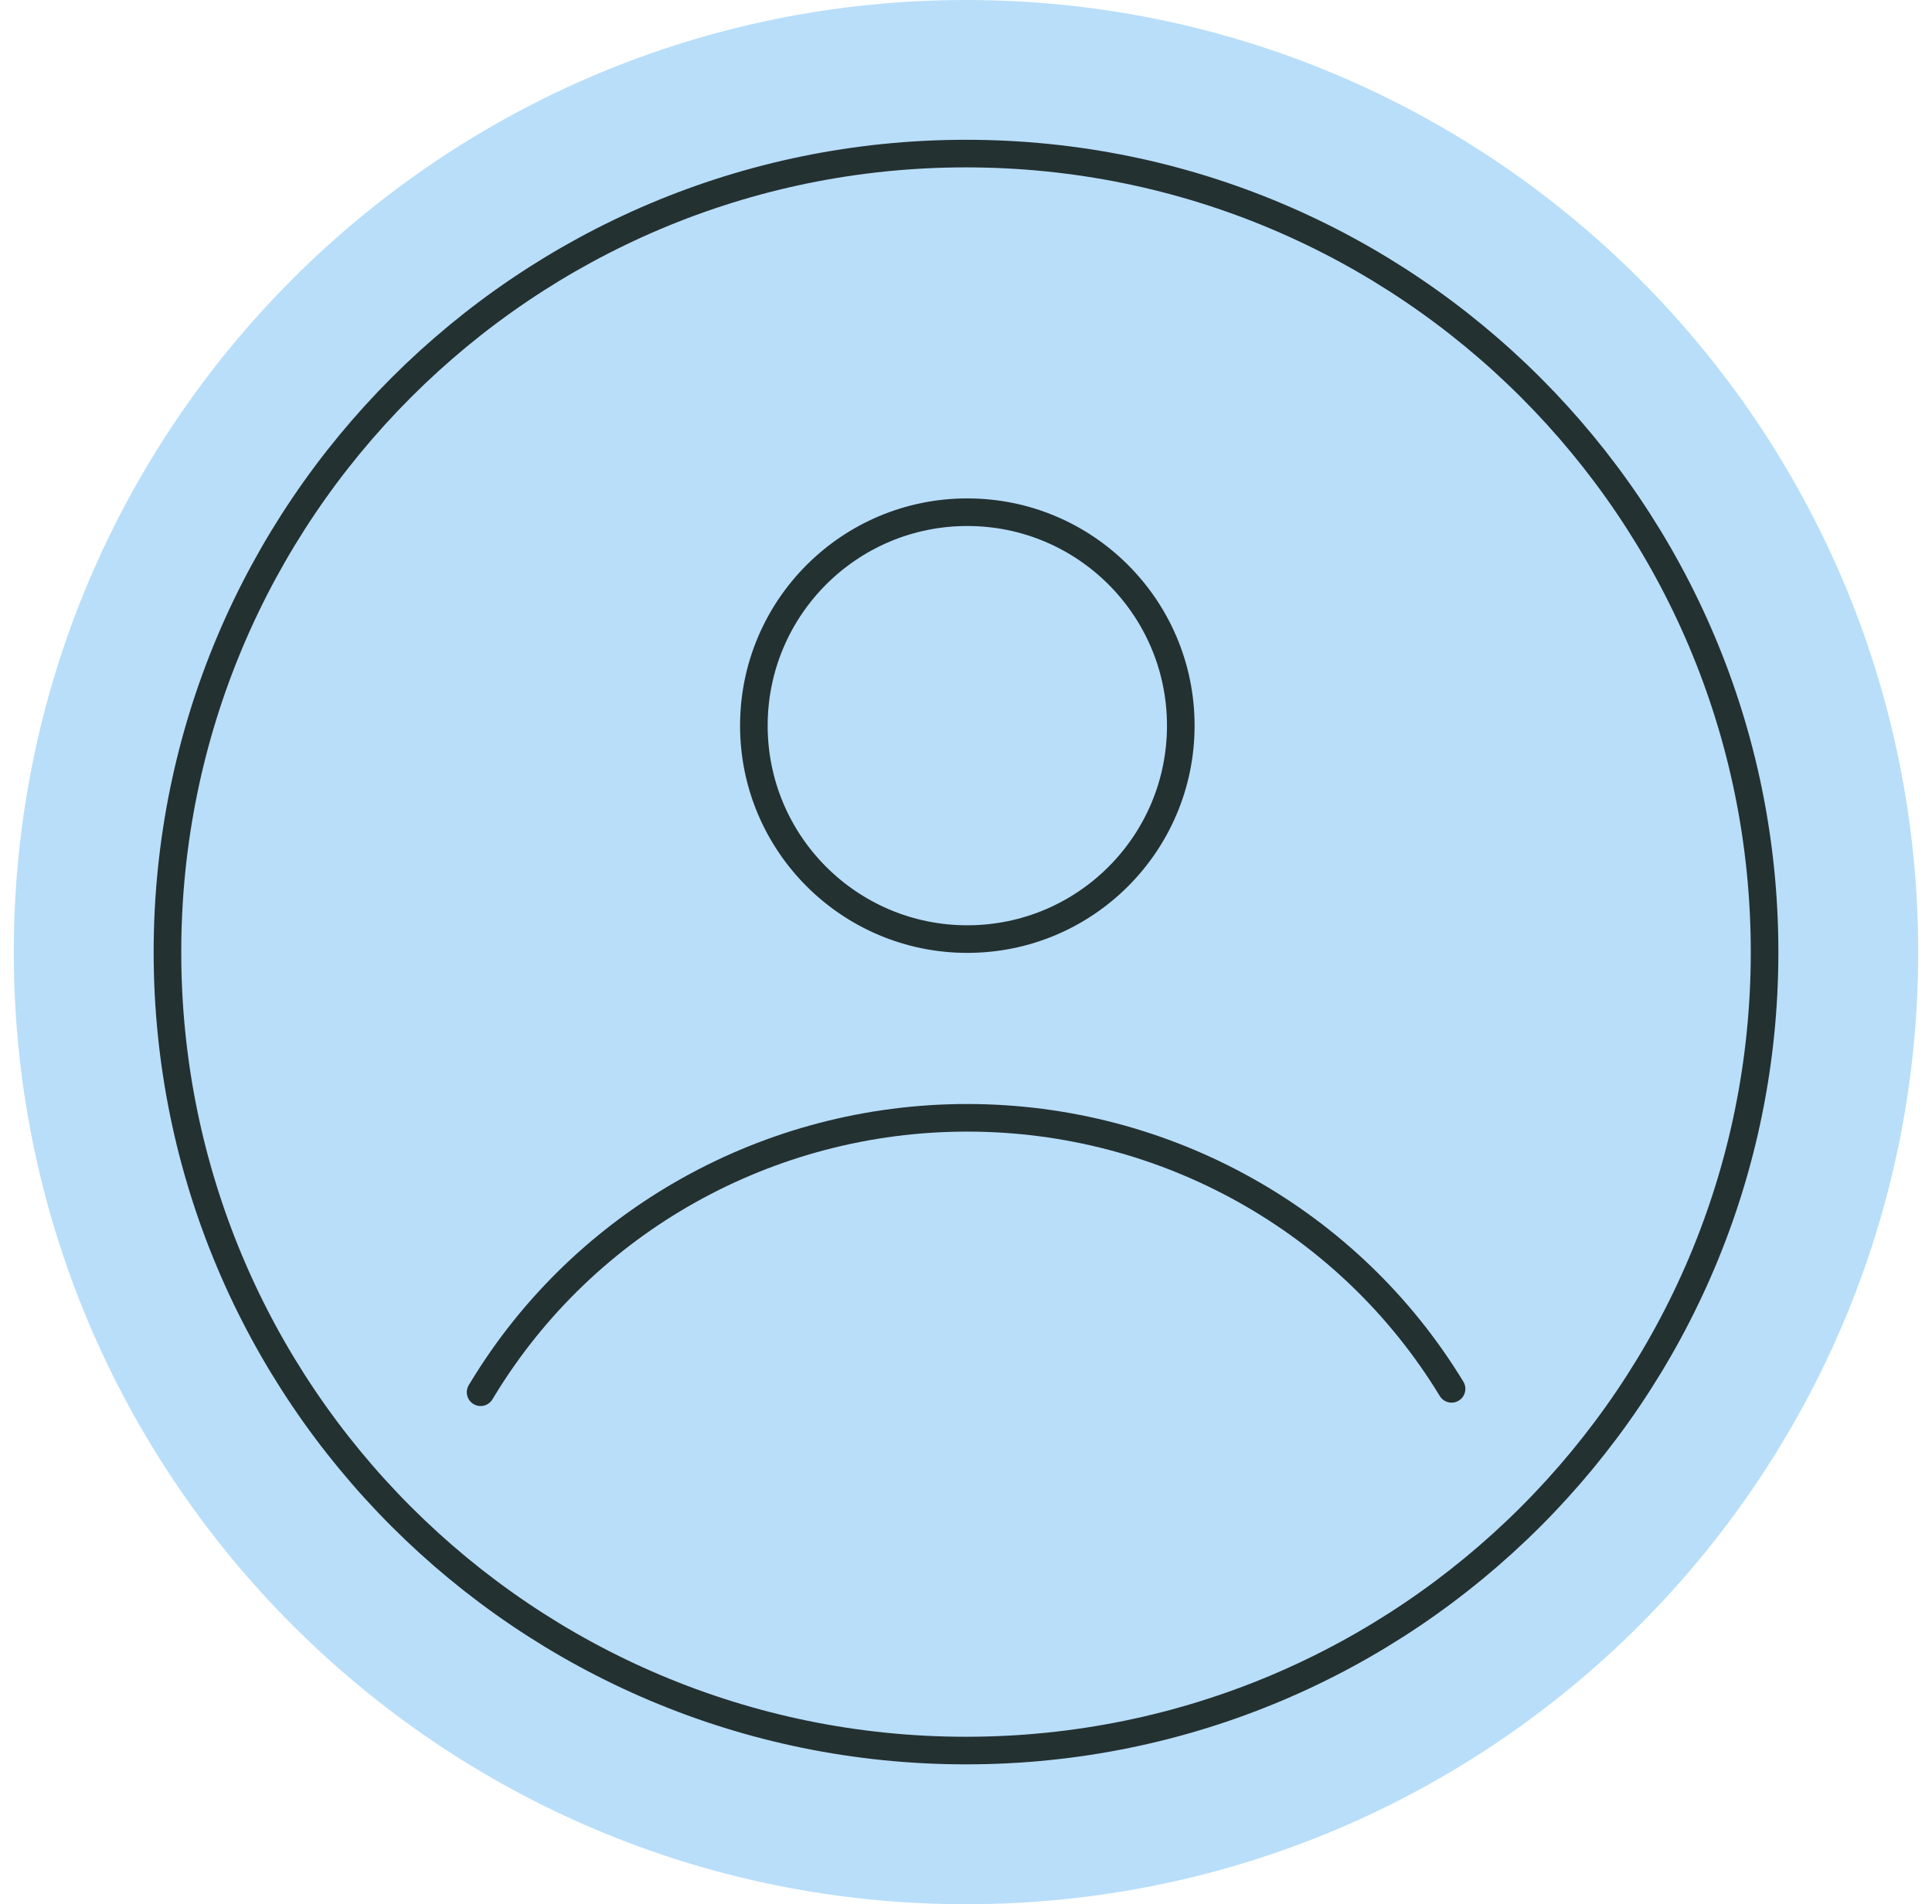
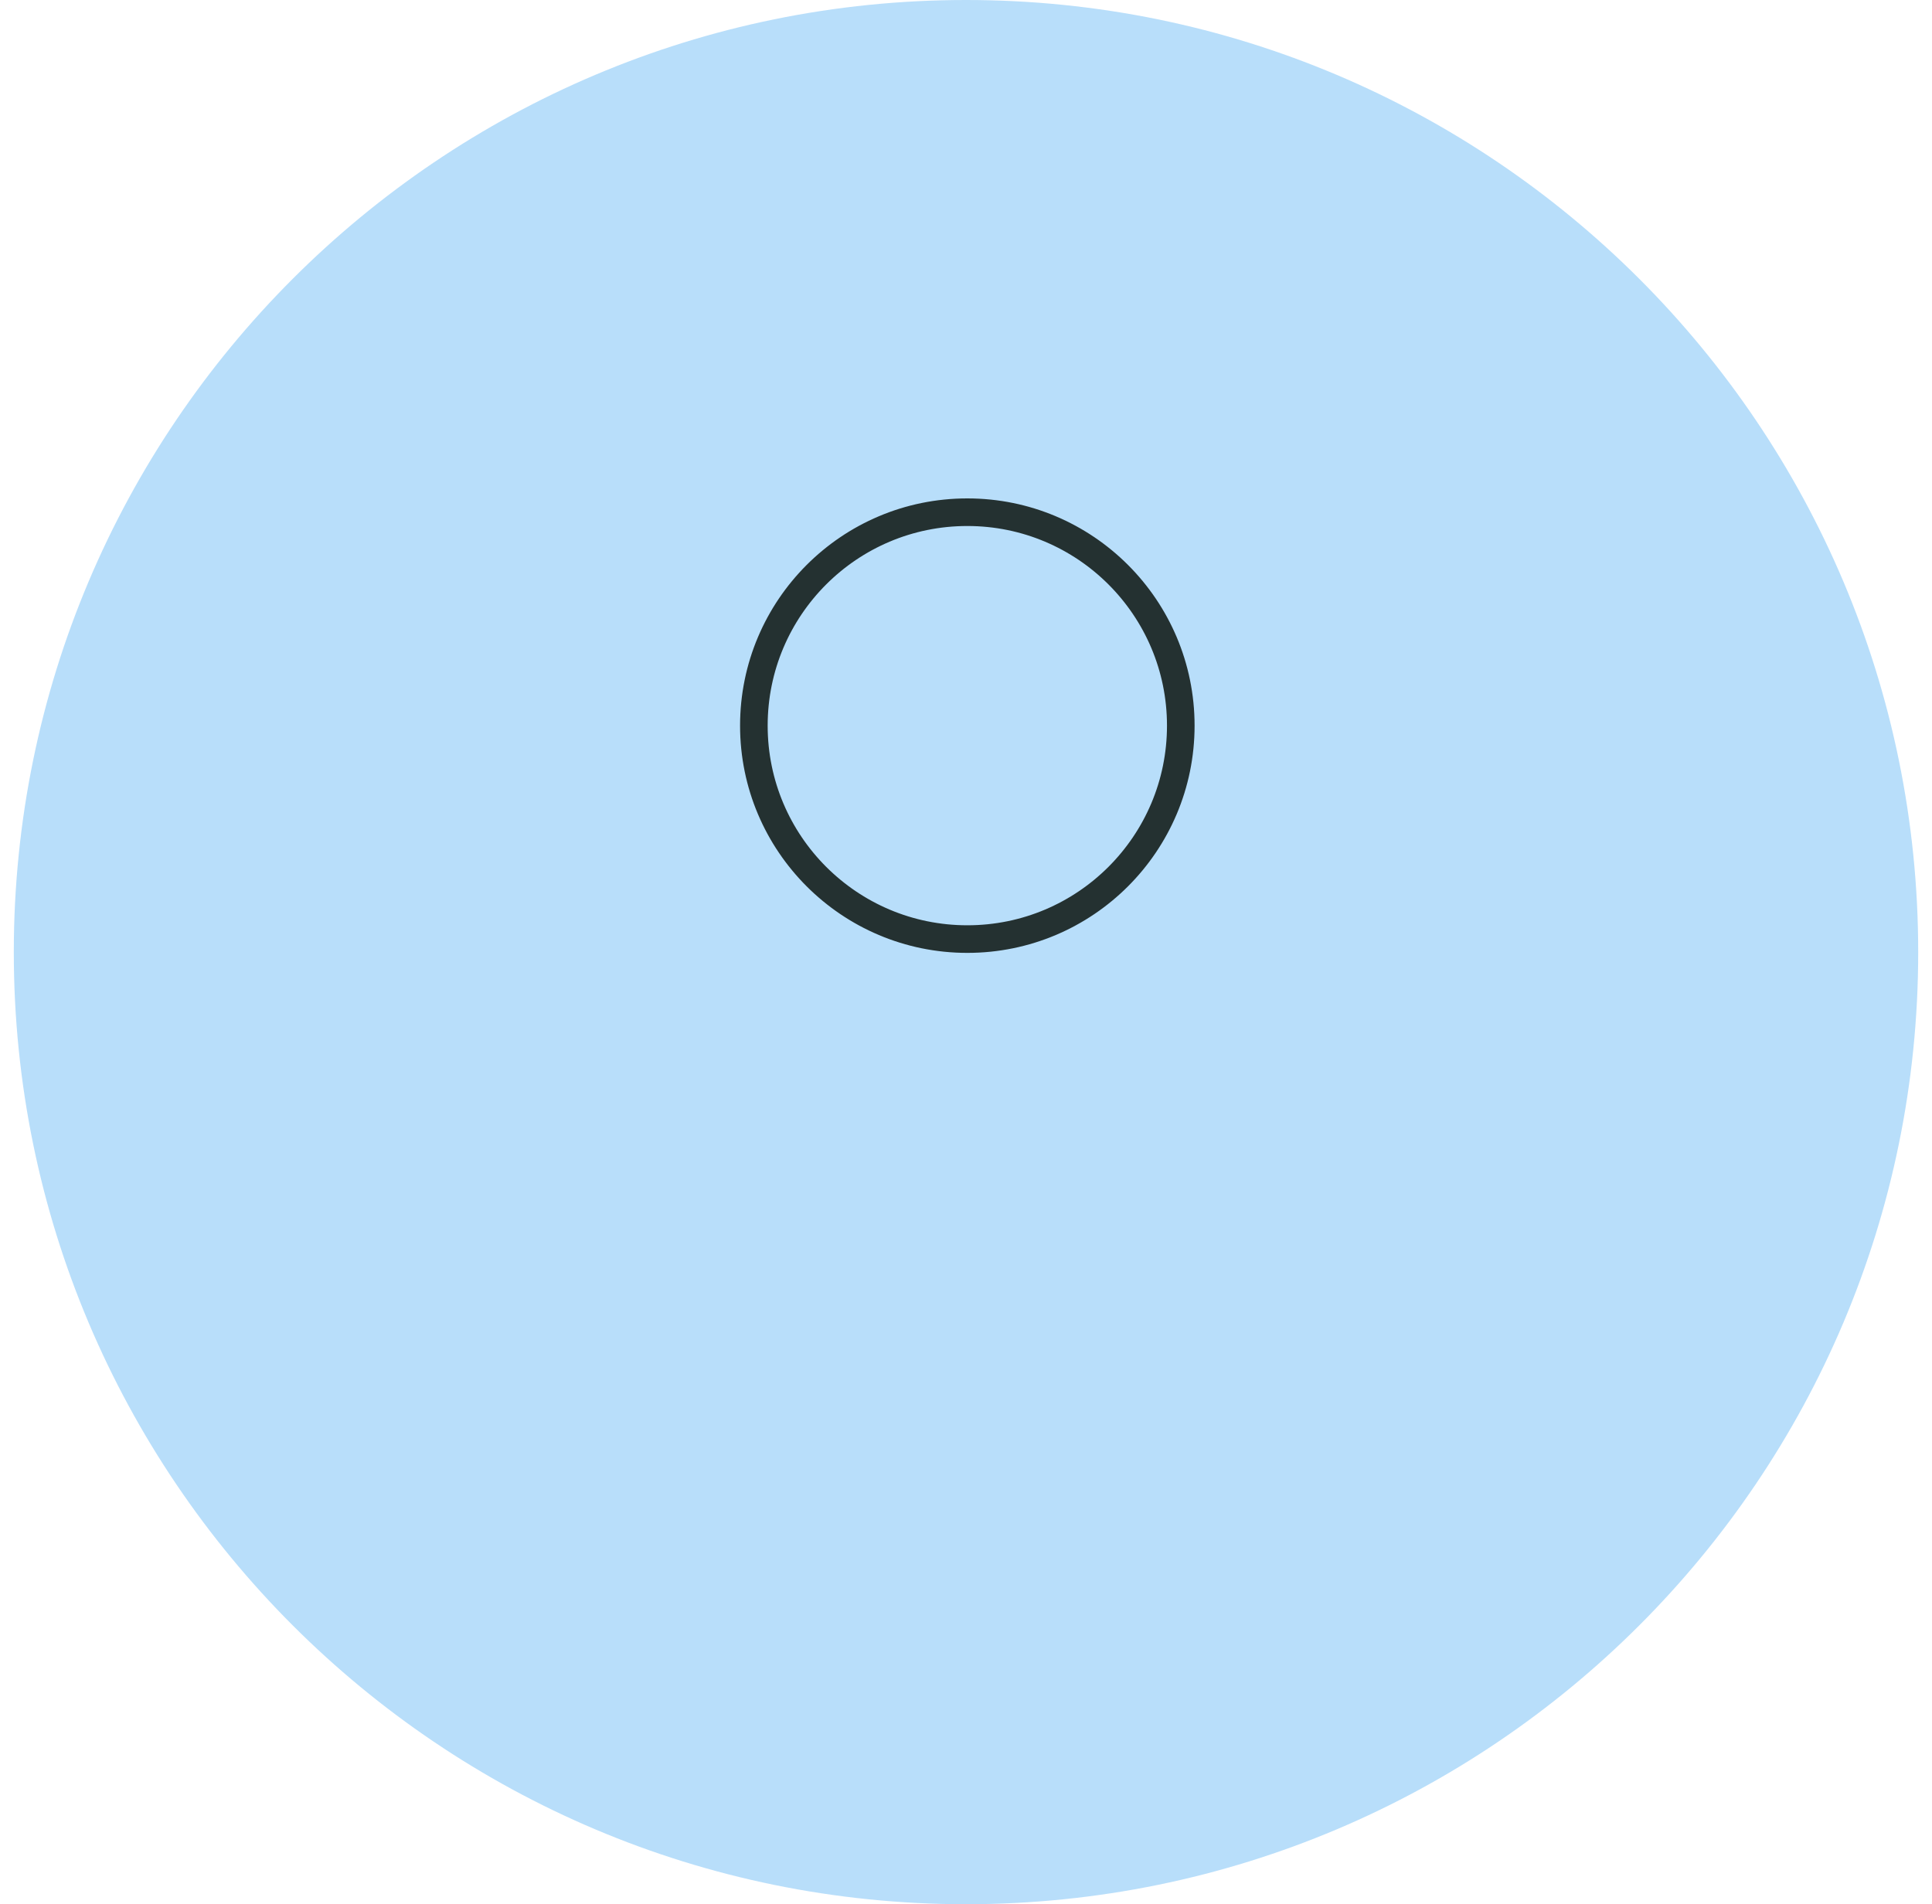
<svg xmlns="http://www.w3.org/2000/svg" width="70" height="69" viewBox="0 0 70 69" fill="none">
  <g id="Group 151">
    <path id="Vector" d="M35 69C54.054 69 69.5 53.554 69.5 34.5C69.5 15.446 54.054 0 35 0C15.946 0 0.5 15.446 0.5 34.5C0.5 53.554 15.946 69 35 69Z" fill="#B8DEFA" />
-     <path id="Vector_2" d="M35.001 63.432C50.98 63.432 63.934 50.478 63.934 34.499C63.934 18.519 50.98 5.565 35.001 5.565C19.021 5.565 6.067 18.519 6.067 34.499C6.067 50.478 19.021 63.432 35.001 63.432Z" stroke="#243131" stroke-miterlimit="10" stroke-linecap="round" />
    <path id="Vector_3" d="M35.048 34.028C39.32 34.028 42.782 30.565 42.782 26.294C42.782 22.022 39.32 18.56 35.048 18.56C30.777 18.56 27.314 22.022 27.314 26.294C27.314 30.565 30.777 34.028 35.048 34.028Z" stroke="#243131" stroke-miterlimit="10" stroke-linecap="round" />
-     <path id="Vector_4" d="M17.413 50.448L17.488 50.325C21.19 44.233 27.845 40.504 35.043 40.504C42.24 40.504 48.891 44.233 52.593 50.325" stroke="#243131" stroke-miterlimit="10" stroke-linecap="round" />
  </g>
</svg>